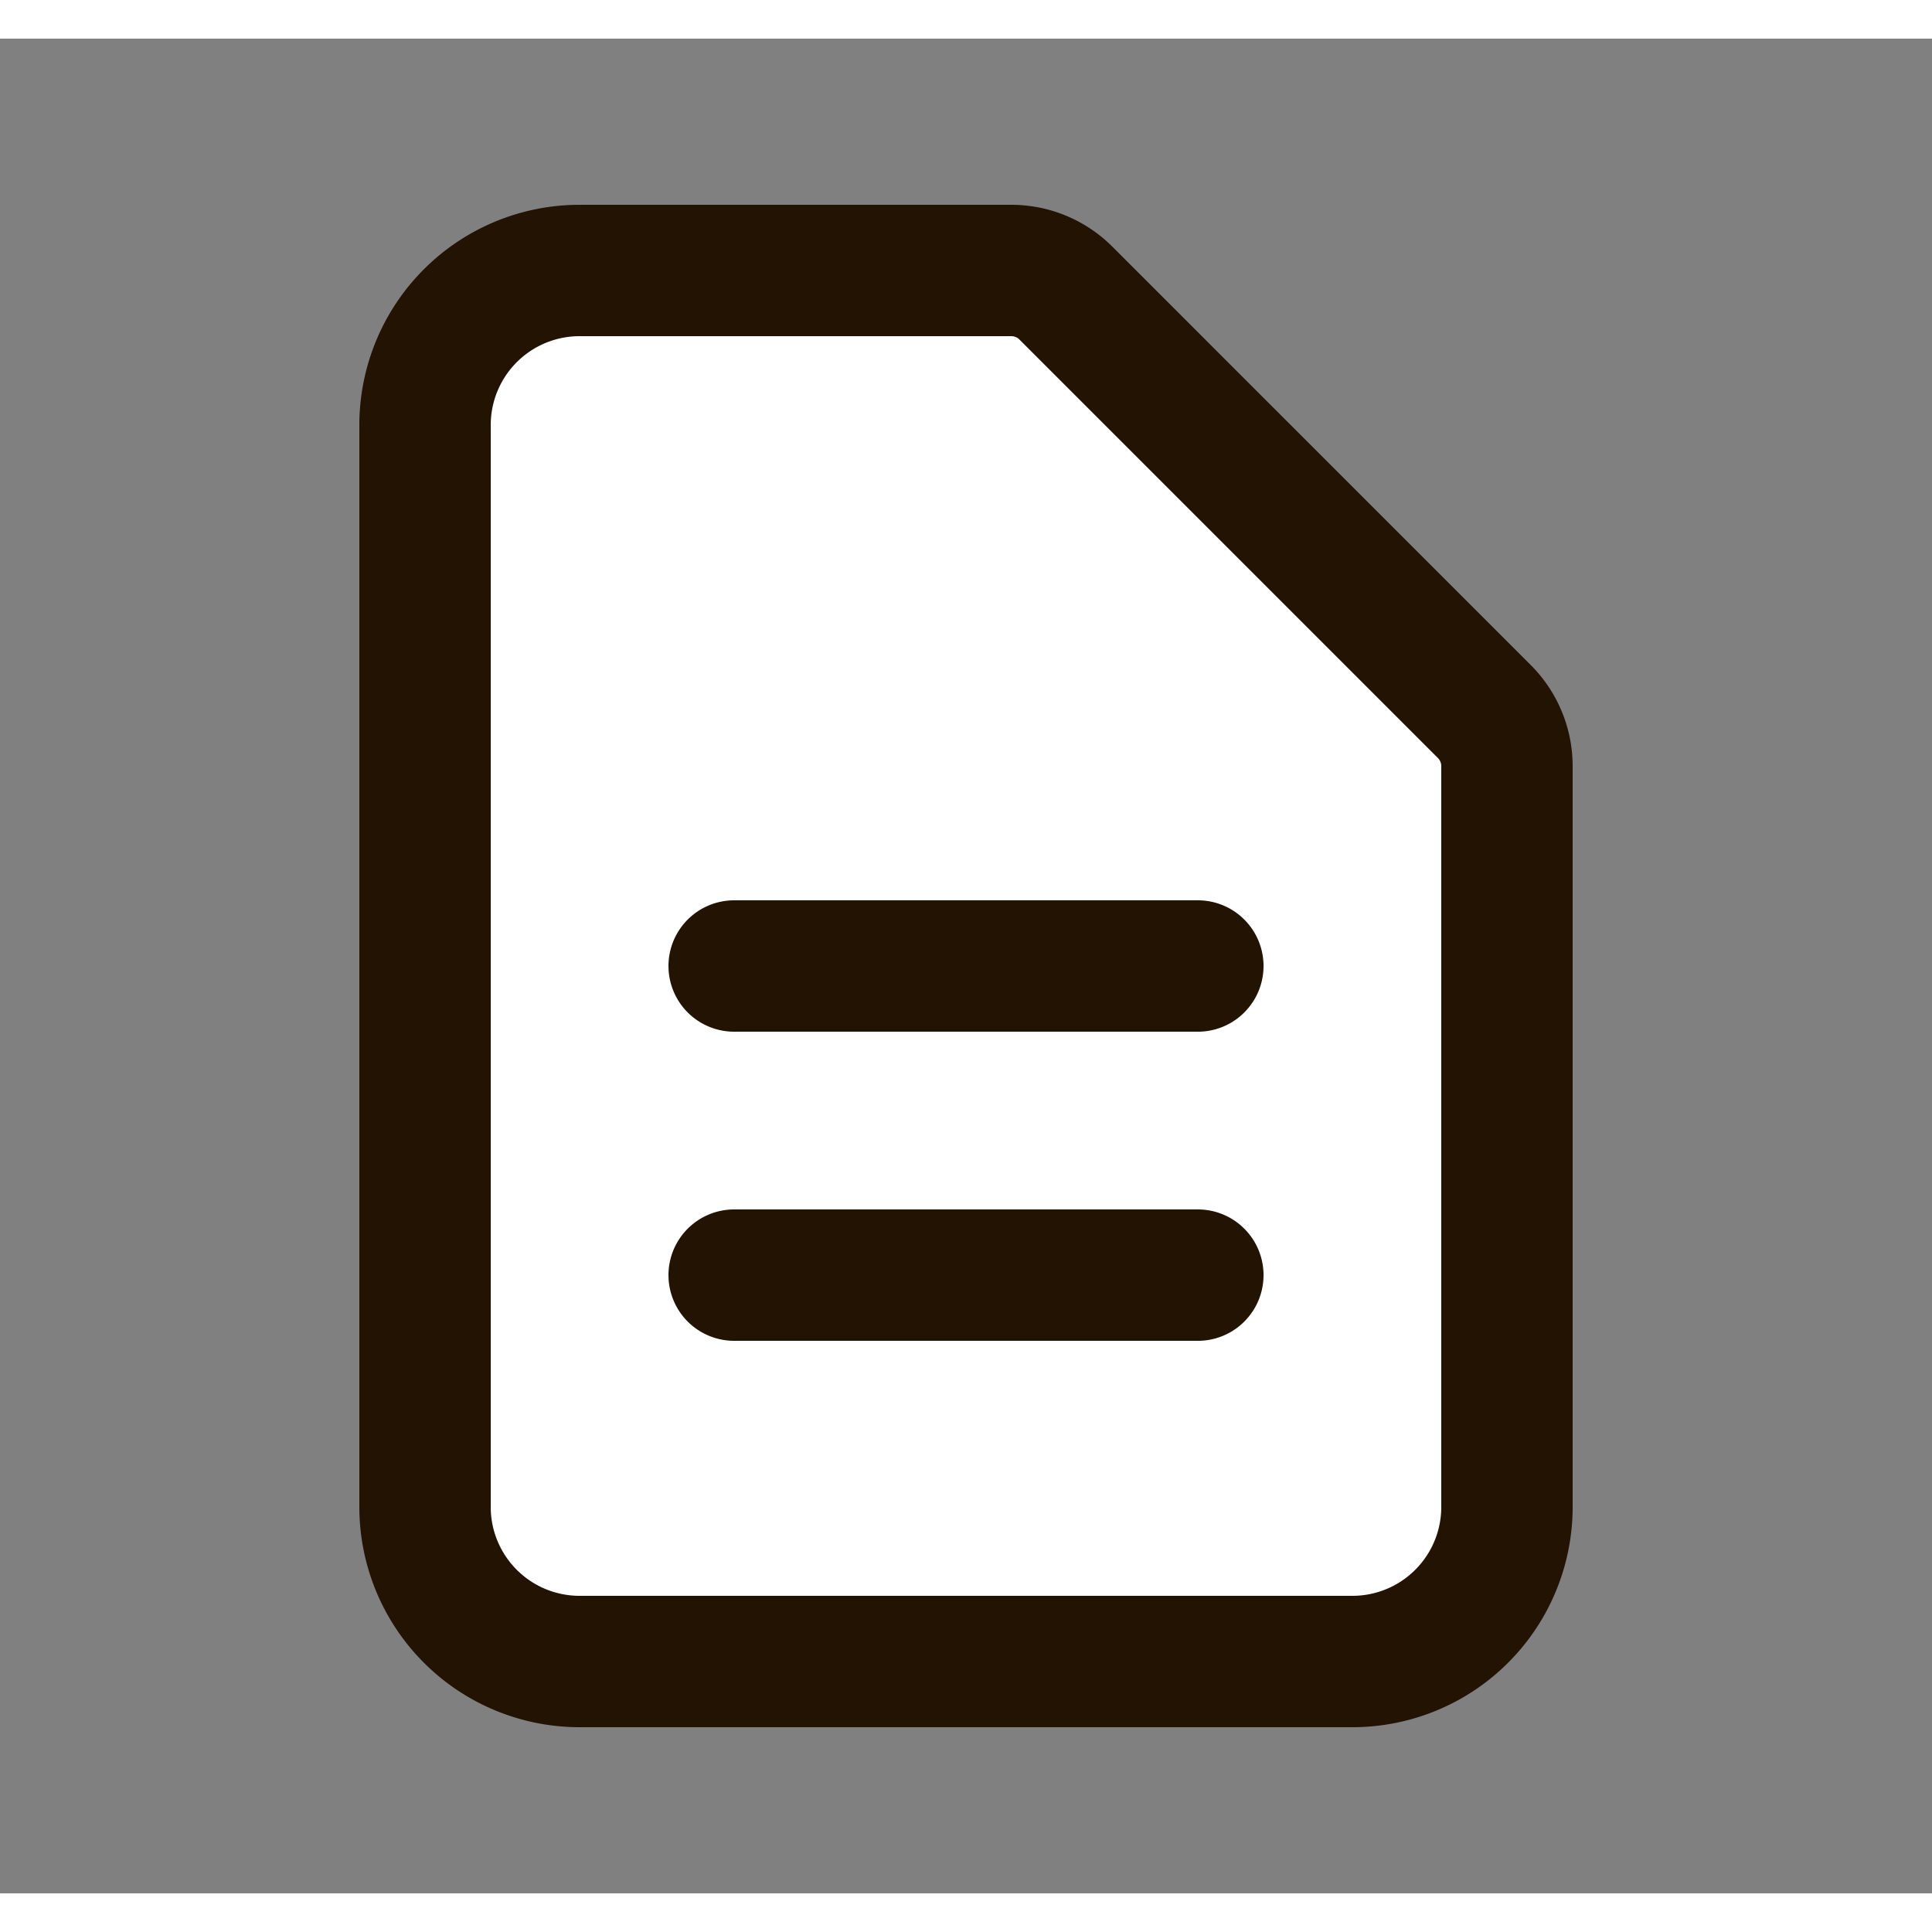
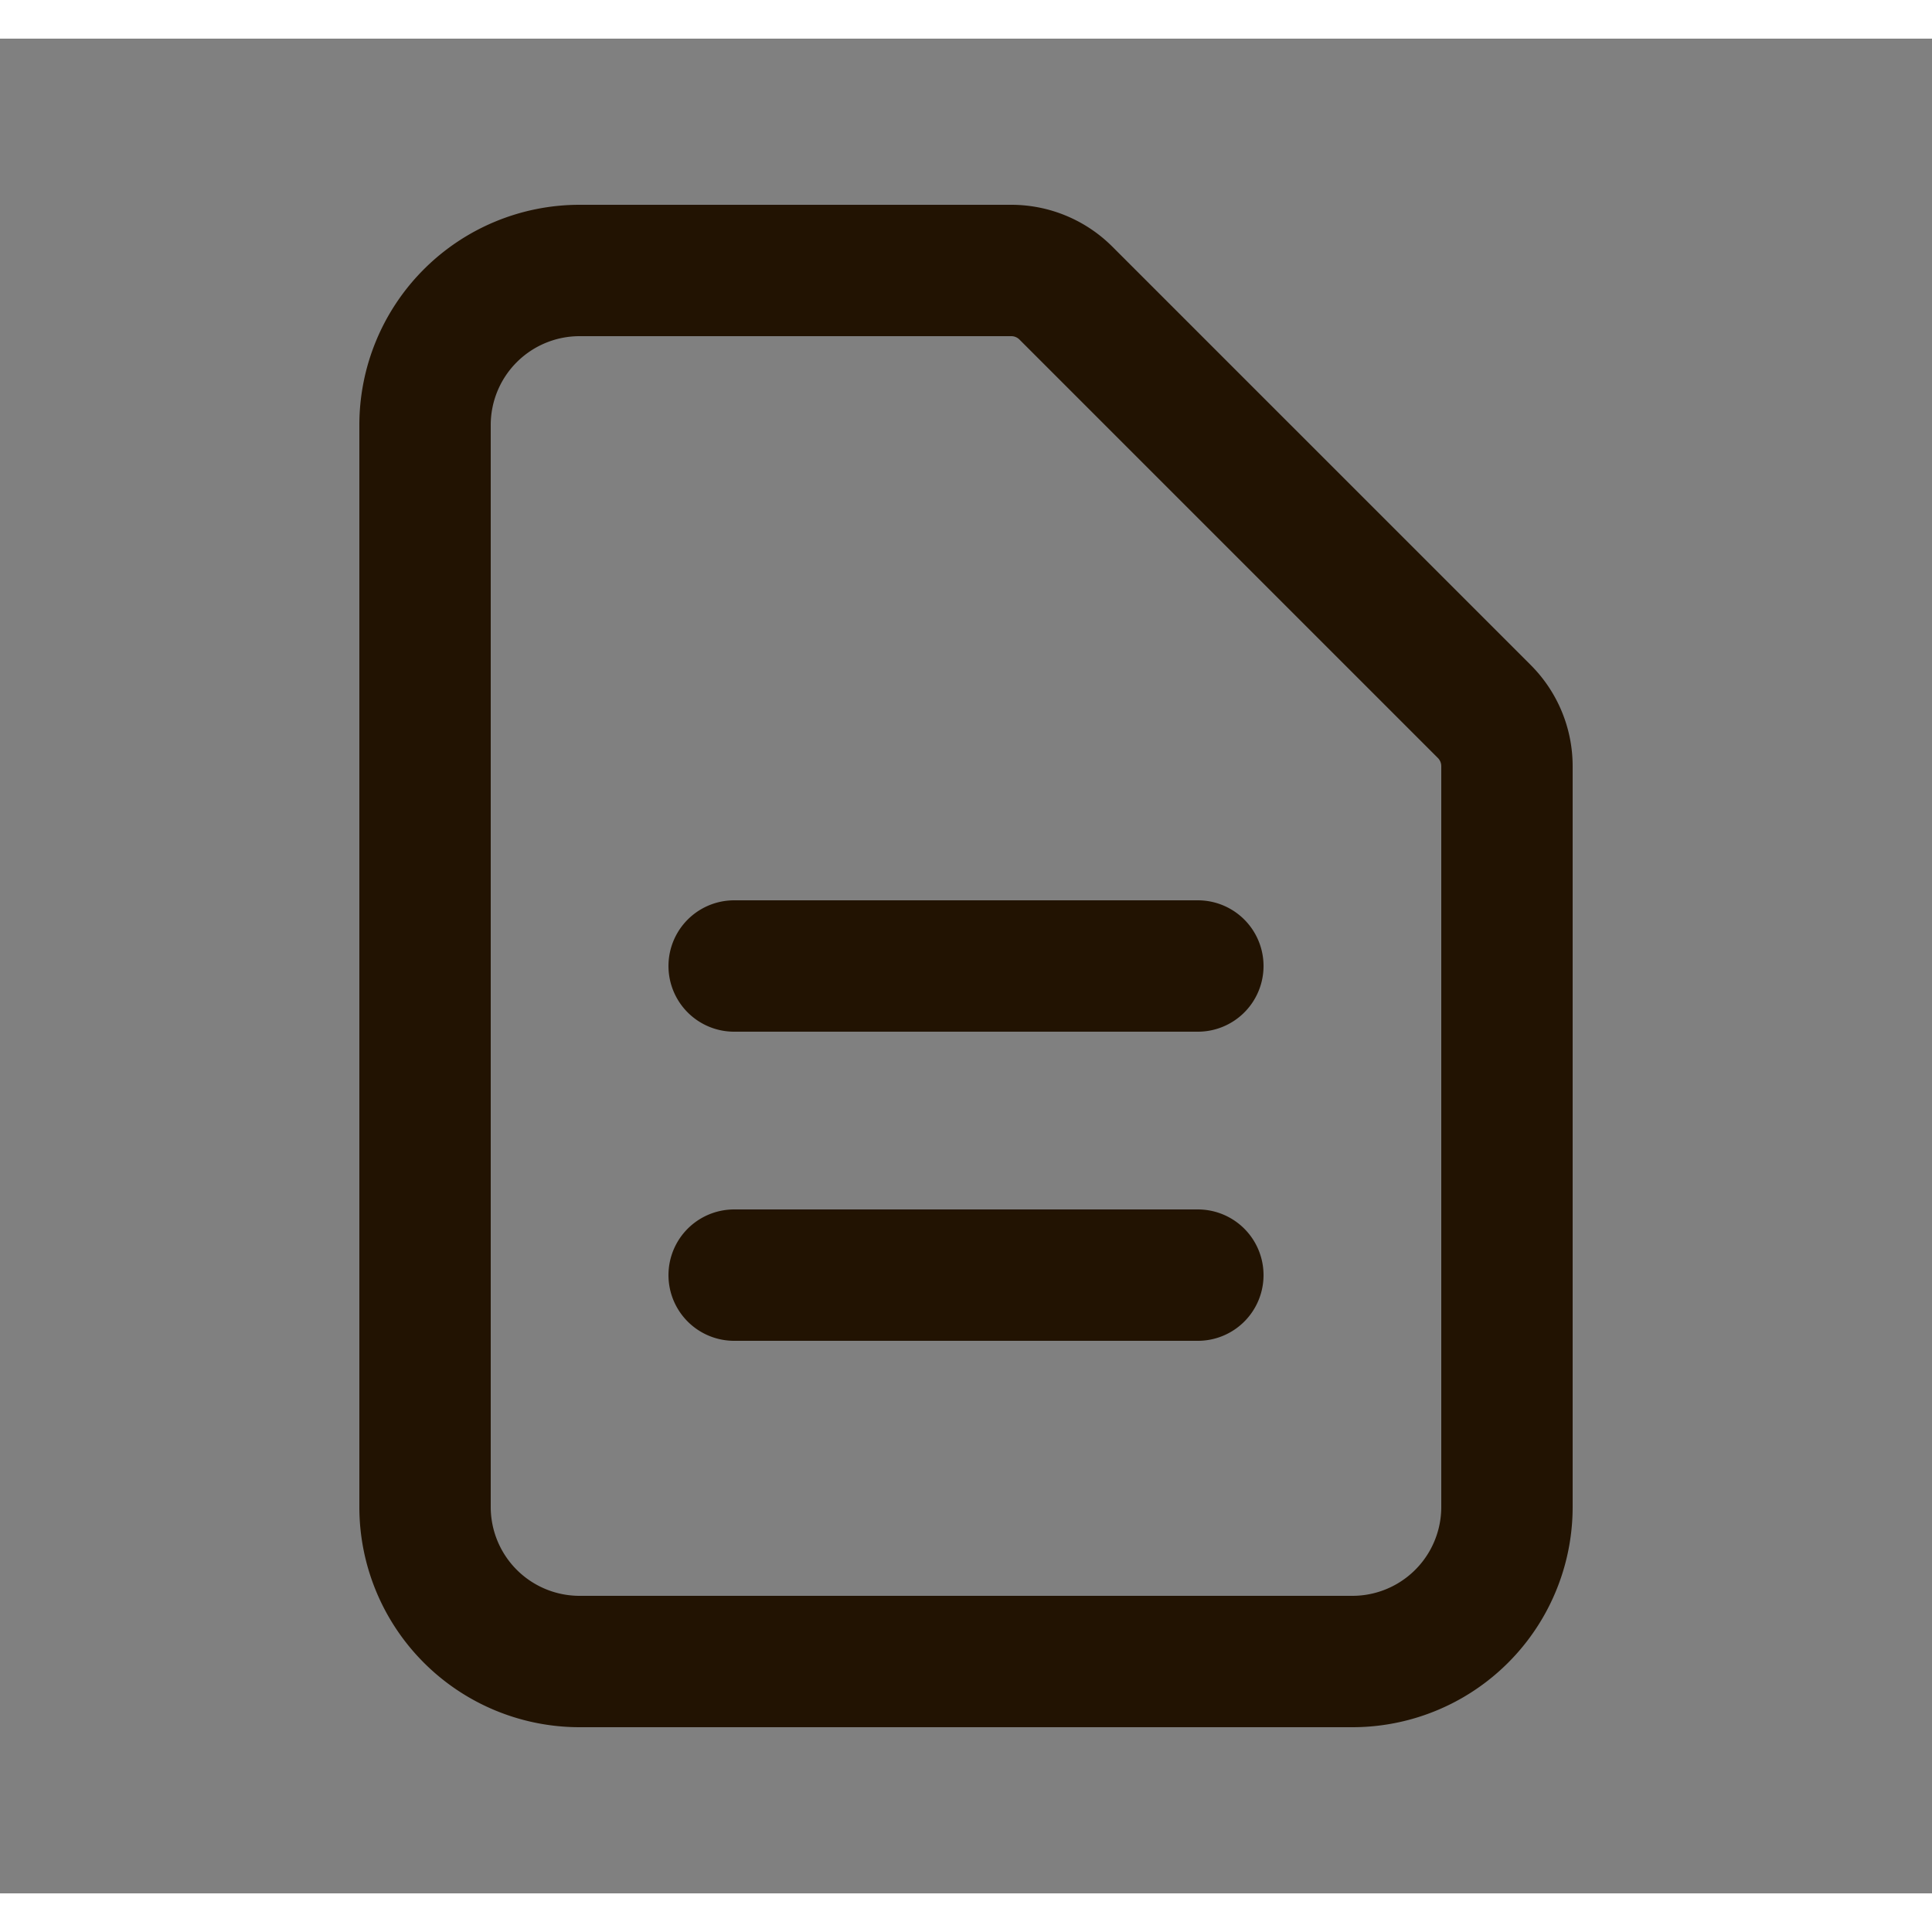
<svg xmlns="http://www.w3.org/2000/svg" width="24" height="24" viewBox="0 0 25 24" fill="none">
  <rect x="0" y="0" width="25" height="24" fill="#808080" stroke="none" />
-   <path d="M7.5 21h10a2 2 0 0 0 2-2V9.414a1 1 0 0 0-.293-.707l-5.414-5.414A1 1 0 0 0 13.086 3H7.5a2 2 0 0 0-2 2v14a2 2 0 0 0 2 2" fill="#fff" />
  <path d="M9.5 12h6m-6 4h6m2 5h-10a2 2 0 0 1-2-2V5a2 2 0 0 1 2-2h5.586a1 1 0 0 1 .707.293l5.414 5.414a1 1 0 0 1 .293.707V19a2 2 0 0 1-2 2" stroke="#221302" stroke-width="1.7" stroke-linecap="round" stroke-linejoin="round" />
</svg>